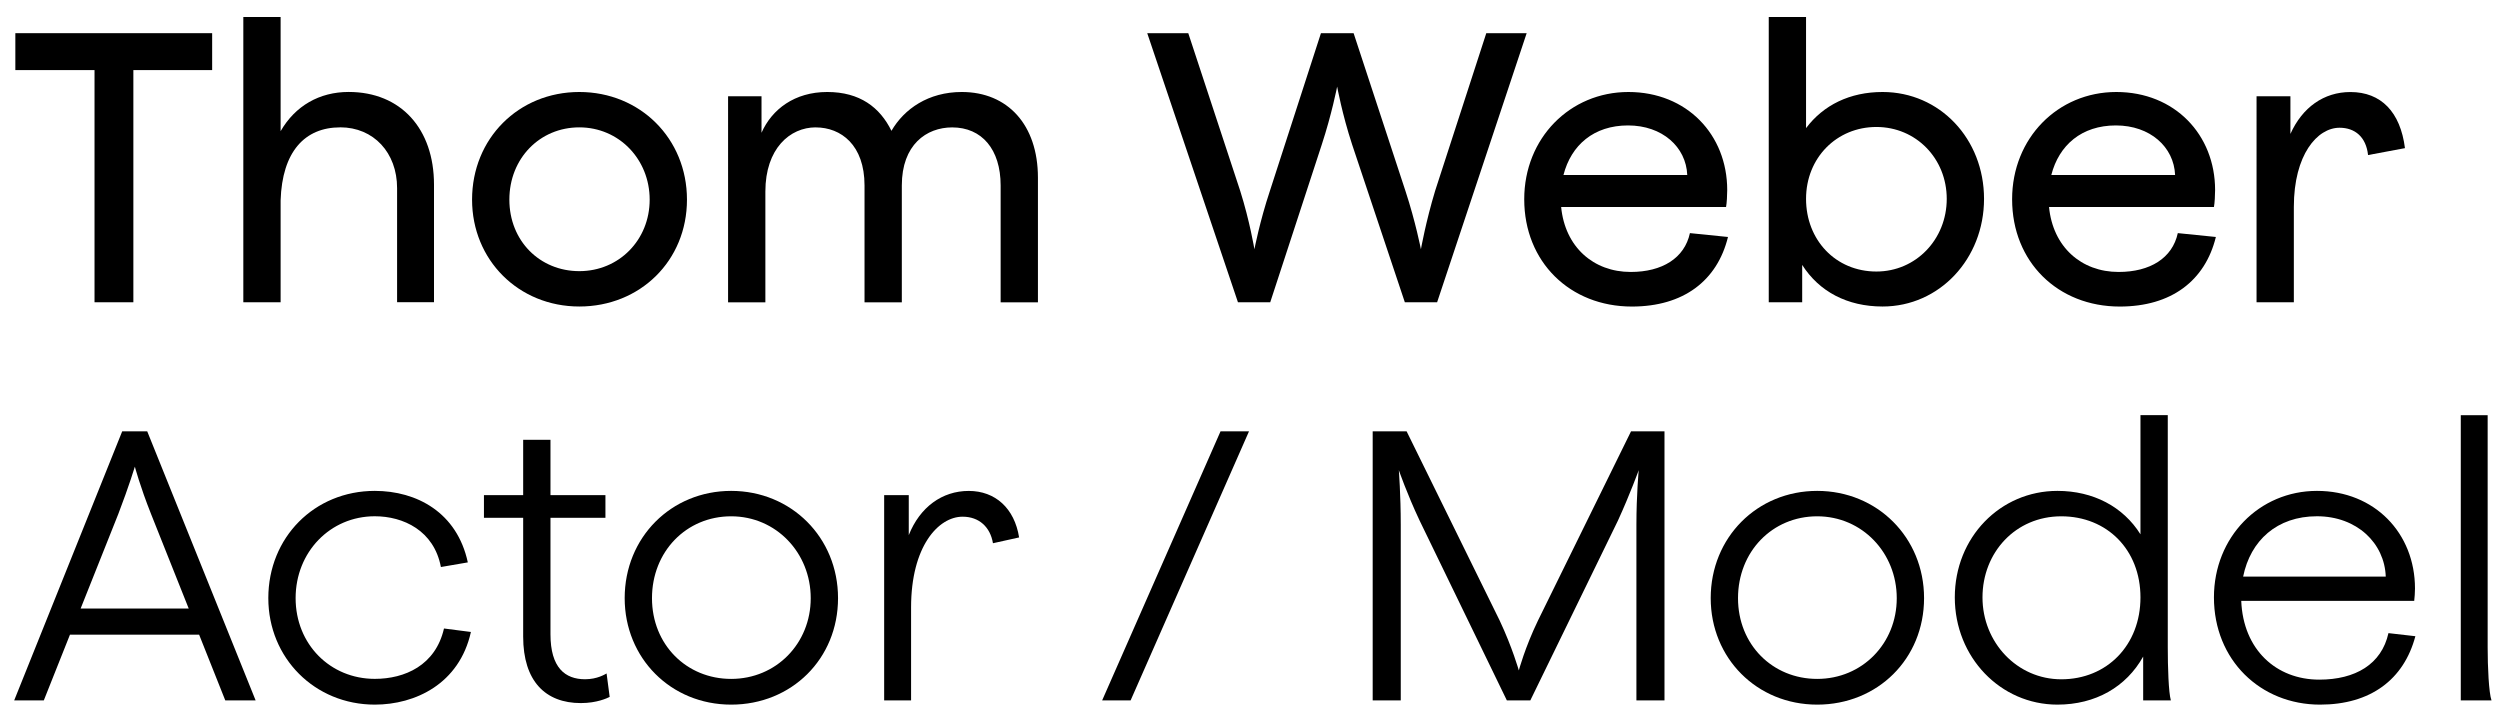
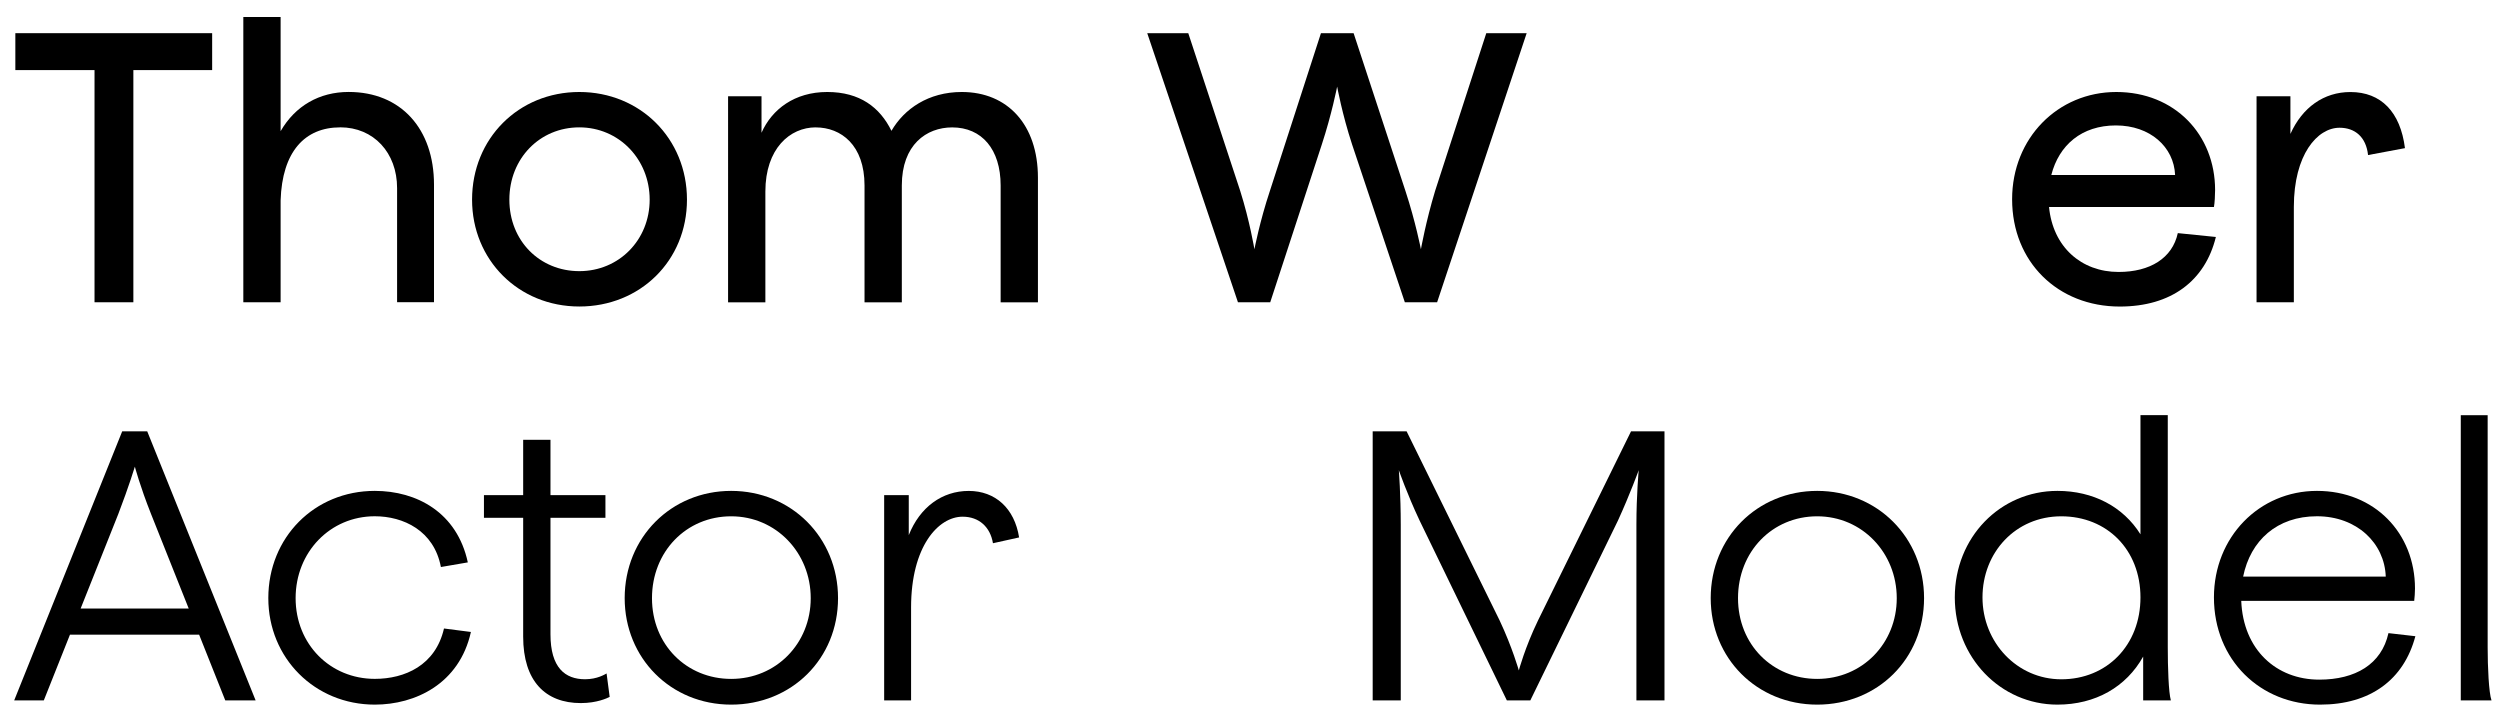
<svg xmlns="http://www.w3.org/2000/svg" id="Ebene_1" data-name="Ebene 1" viewBox="0 0 583.18 167.02">
  <defs>
    <style>
      .cls-1 {
        isolation: isolate;
      }
    </style>
  </defs>
  <g id="Thom_Weber" data-name="Thom Weber" class="cls-1">
    <g class="cls-1">
      <path d="M22.05,16.35H3.58V7.74h45.91v8.61h-18.38v54.16h-9.06V16.35Z" />
      <path d="M79.36,29.71c-8.25,0-13.54,5.65-13.9,17.04v23.76h-8.7V3.97h8.7v26.63c3.41-5.92,9.06-9.15,15.87-9.15,12.2,0,19.91,8.61,19.91,21.61v27.44h-8.61v-26.63c0-8.25-5.47-14.17-13.27-14.17Z" />
      <path d="M110.12,46.57c0-14.26,10.85-25.11,25.02-25.11s25.11,10.85,25.11,25.11-10.94,24.93-25.11,24.93-25.02-10.85-25.02-24.93ZM135.14,63.25c9.24,0,16.41-7.26,16.41-16.68s-7.17-16.86-16.41-16.86-16.32,7.26-16.32,16.86,7.08,16.68,16.32,16.68Z" />
      <path d="M190.29,29.71c-6.01,0-11.75,4.93-11.75,14.98v25.83h-8.7V22.45h7.8v8.52c2.42-5.47,7.71-9.51,15.33-9.51s12.29,3.59,14.98,9.06c2.96-5.11,8.61-9.06,16.41-9.06,10.67,0,17.76,7.62,17.76,20v29.06h-8.7v-27.26c0-8.43-4.39-13.54-11.3-13.54-6.01,0-11.75,4.04-11.75,13.54v27.26h-8.7v-27.26c0-9.42-5.47-13.54-11.39-13.54Z" />
      <path d="M267.59,7.74h9.6l12.11,36.77c2.24,7.08,3.32,13.63,3.32,13.63,0,0,1.26-6.55,3.59-13.54l11.93-36.86h7.62l12.11,36.86c2.33,7.08,3.59,13.54,3.59,13.54,0,0,1.17-6.55,3.32-13.63l11.93-36.77h9.42l-20.89,62.77h-7.53l-12.29-36.77c-2.33-7.08-3.5-13.54-3.5-13.54,0,0-1.26,6.46-3.59,13.54l-12.02,36.77h-7.53l-21.16-62.77Z" />
-       <path d="M355.56,46.48c0-14.26,10.67-25.02,24.3-25.02s23.05,9.95,23.05,22.87c0,1.08-.09,3.05-.27,3.95h-38.47c.9,9.33,7.53,15.16,16.23,15.16,7.35,0,12.55-3.23,13.81-9.06l8.88.9c-2.51,10.22-10.4,16.23-22.42,16.23-14.44,0-25.11-10.4-25.11-25.02ZM393.59,40.83c-.27-6.55-5.83-11.57-13.81-11.57s-13.27,4.57-15.07,11.57h28.88Z" />
-       <path d="M420.4,61.81v8.7h-7.8V3.97h8.7v25.92c4.04-5.38,10.22-8.43,17.85-8.43,13.36,0,23.67,10.94,23.67,24.93s-10.4,25.11-23.67,25.11c-8.25,0-14.8-3.5-18.74-9.69ZM437.71,63.34c9.24,0,16.41-7.53,16.41-16.95s-7.17-16.77-16.41-16.77-16.41,7.17-16.41,16.77,6.91,16.95,16.41,16.95Z" />
      <path d="M469.37,46.48c0-14.26,10.67-25.02,24.3-25.02s23.05,9.95,23.05,22.87c0,1.08-.09,3.05-.27,3.95h-38.47c.9,9.33,7.53,15.16,16.23,15.16,7.35,0,12.55-3.23,13.81-9.06l8.88.9c-2.51,10.22-10.4,16.23-22.42,16.23-14.44,0-25.11-10.4-25.11-25.02ZM507.39,40.83c-.27-6.55-5.83-11.57-13.81-11.57s-13.27,4.57-15.07,11.57h28.88Z" />
      <path d="M526.4,22.45h7.89v8.79c2.78-6.19,7.8-9.77,13.99-9.77,7.17,0,11.66,4.66,12.73,13.09l-8.61,1.61c-.45-4.21-3.05-6.37-6.64-6.37-5.2,0-10.67,6.28-10.67,18.47v22.24h-8.7V22.45Z" />
    </g>
  </g>
  <g id="Actor_Model" data-name="Actor Model" class="cls-1">
    <g class="cls-1">
      <path d="M28.51,100.61h5.83l25.29,62.77h-7.08l-6.1-15.33h-30.13l-6.1,15.33H3.31l25.2-62.77ZM44.02,141.95l-8.79-22.06c-2.6-6.55-3.77-11.03-3.77-11.03,0,0-1.35,4.48-3.86,11.03l-8.79,22.06h25.2Z" />
      <path d="M62.59,139.53c0-14.17,10.76-25.02,24.84-25.02,9.77,0,19.19,5.02,21.7,16.68l-6.28,1.08c-1.61-8.52-8.79-11.84-15.42-11.84-10.4,0-18.47,8.34-18.47,19.1s8.07,18.83,18.47,18.83c6.99,0,14.17-3.14,16.14-11.75l6.28.81c-2.69,12.11-13,16.95-22.42,16.95-13.99,0-24.84-10.85-24.84-24.84Z" />
      <path d="M122.04,148.5v-27.71h-9.15v-5.29h9.15v-12.91h6.37v12.91h12.82v5.29h-12.82v27.17c0,7.8,3.41,10.49,8.07,10.49,2.87,0,4.66-1.17,5.02-1.35l.72,5.47c-.54.27-2.96,1.44-6.73,1.44-8.25,0-13.45-5.11-13.45-15.51Z" />
      <path d="M145.72,139.53c0-14.17,10.85-25.02,24.84-25.02s24.93,10.85,24.93,25.02-10.85,24.84-24.93,24.84-24.84-10.85-24.84-24.84ZM170.56,158.37c10.49,0,18.56-8.25,18.56-18.83s-8.07-19.1-18.56-19.1-18.47,8.25-18.47,19.1,8.07,18.83,18.47,18.83Z" />
      <path d="M206.25,115.5h5.74v9.33c2.6-6.55,7.8-10.31,13.99-10.31s10.67,4.04,11.75,10.85l-6.1,1.35c-.63-3.77-3.23-6.19-7.08-6.19-5.65,0-12.02,6.91-12.02,21.16v21.7h-6.28v-47.89Z" />
-       <path d="M284.72,100.61h6.64l-27.62,62.77h-6.64l27.62-62.77Z" />
+       <path d="M284.72,100.61h6.64h-6.64l27.62-62.77Z" />
      <path d="M320.23,100.61h7.89l21.7,44.12c2.96,6.28,4.48,11.66,4.48,11.66,0,0,1.44-5.38,4.48-11.66l21.7-44.12h7.8v62.77h-6.55v-40.98c0-6.99.54-12.73.54-12.73,0,0-1.97,5.47-4.84,11.75l-20.45,41.97h-5.47l-20.36-41.97c-2.96-6.28-4.84-11.75-4.84-11.75,0,0,.45,5.74.45,12.73v40.98h-6.55v-62.77Z" />
      <path d="M399.06,139.53c0-14.17,10.85-25.02,24.84-25.02s24.93,10.85,24.93,25.02-10.85,24.84-24.93,24.84-24.84-10.85-24.84-24.84ZM423.9,158.37c10.49,0,18.56-8.25,18.56-18.83s-8.07-19.1-18.56-19.1-18.47,8.25-18.47,19.1,8.07,18.83,18.47,18.83Z" />
      <path d="M456,139.35c0-13.99,10.58-24.84,23.94-24.84,8.34,0,15.33,3.68,19.37,10.13v-27.8h6.37v54.16c0,4.57.18,10.49.72,12.38h-6.46v-10.22c-3.95,7.08-11.12,11.21-20,11.21-13.27,0-23.94-11.03-23.94-25.02ZM480.84,158.46c10.67,0,18.47-7.98,18.47-19.1s-7.8-18.92-18.47-18.92-18.38,8.43-18.38,18.92,8.07,19.1,18.38,19.1Z" />
      <path d="M516.45,139.35c0-14.08,10.58-24.84,24.03-24.84s22.87,9.86,22.87,22.78c0,.81-.09,2.24-.18,2.87h-40.35c.45,11.39,8.16,18.38,18.2,18.38,8.43,0,14.53-3.59,16.14-10.85l6.28.72c-2.69,10.13-10.49,15.96-22.24,15.96-13.9,0-24.75-10.4-24.75-25.02ZM556.53,134.51c-.27-7.8-6.73-14.08-16.05-14.08s-15.51,5.65-17.22,14.08h33.27Z" />
      <path d="M574.02,96.85h6.28v54.16c0,4.57.27,10.58.9,12.38h-7.17v-66.54Z" />
    </g>
  </g>
</svg>